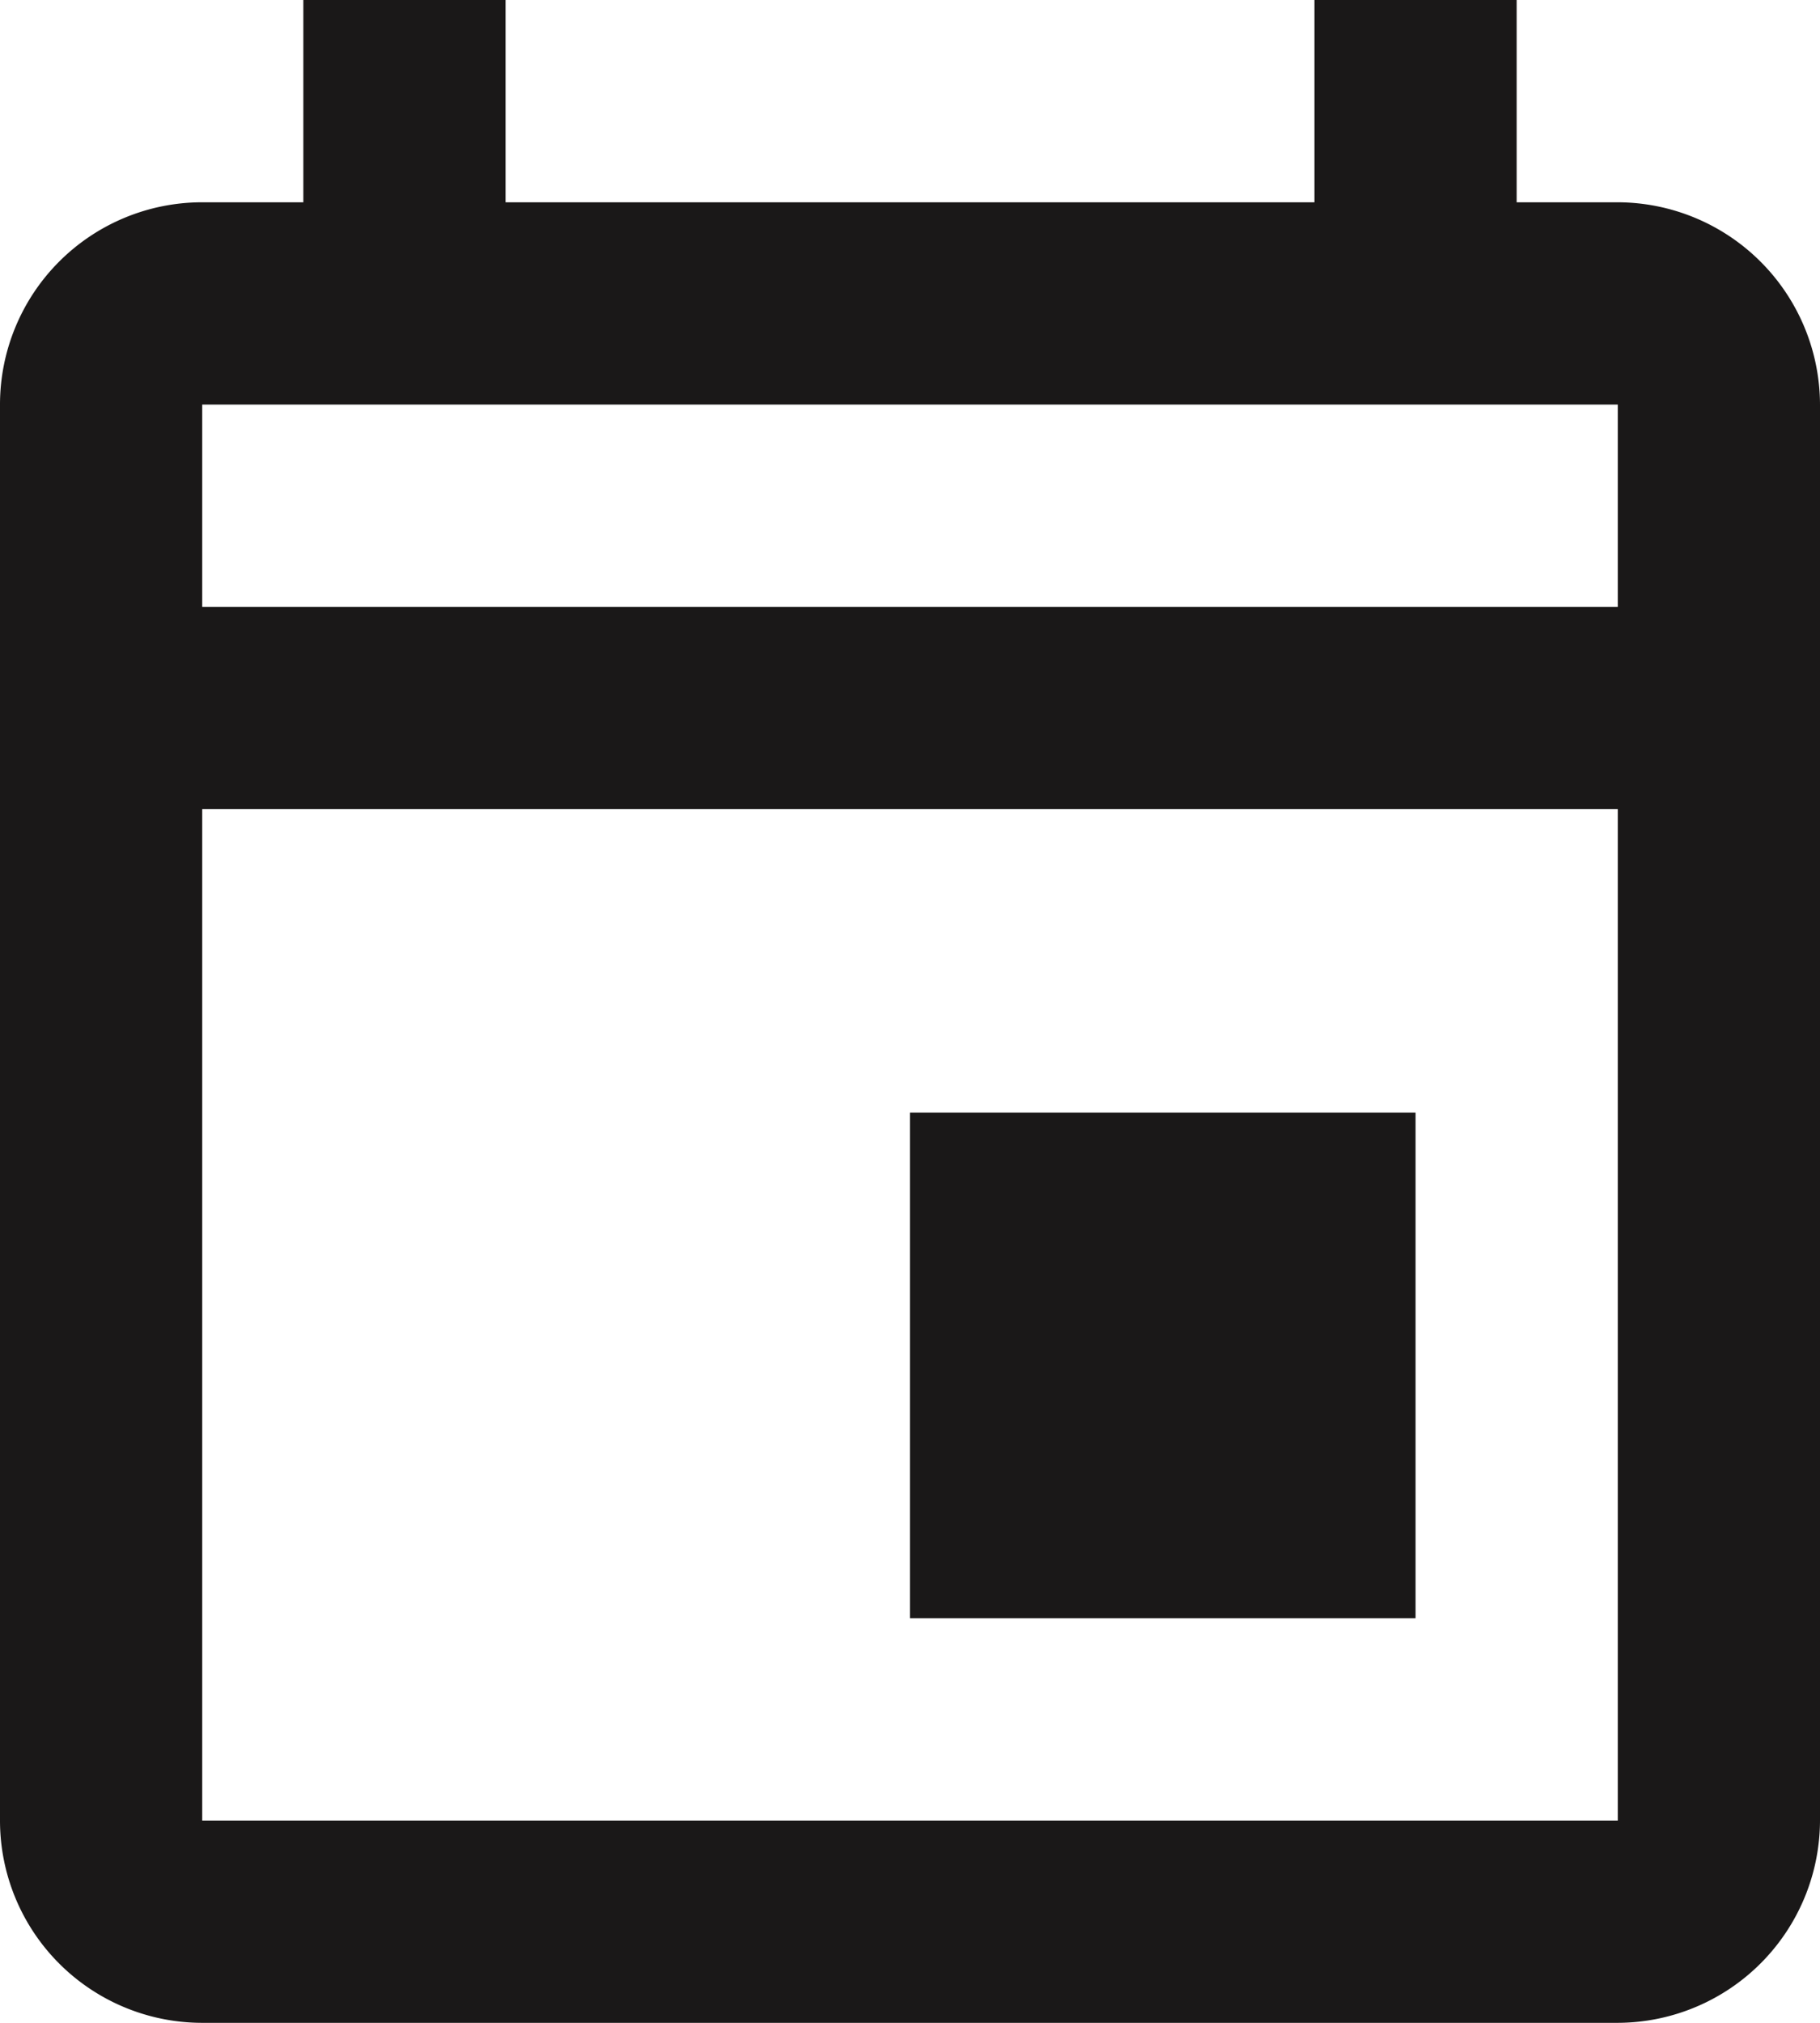
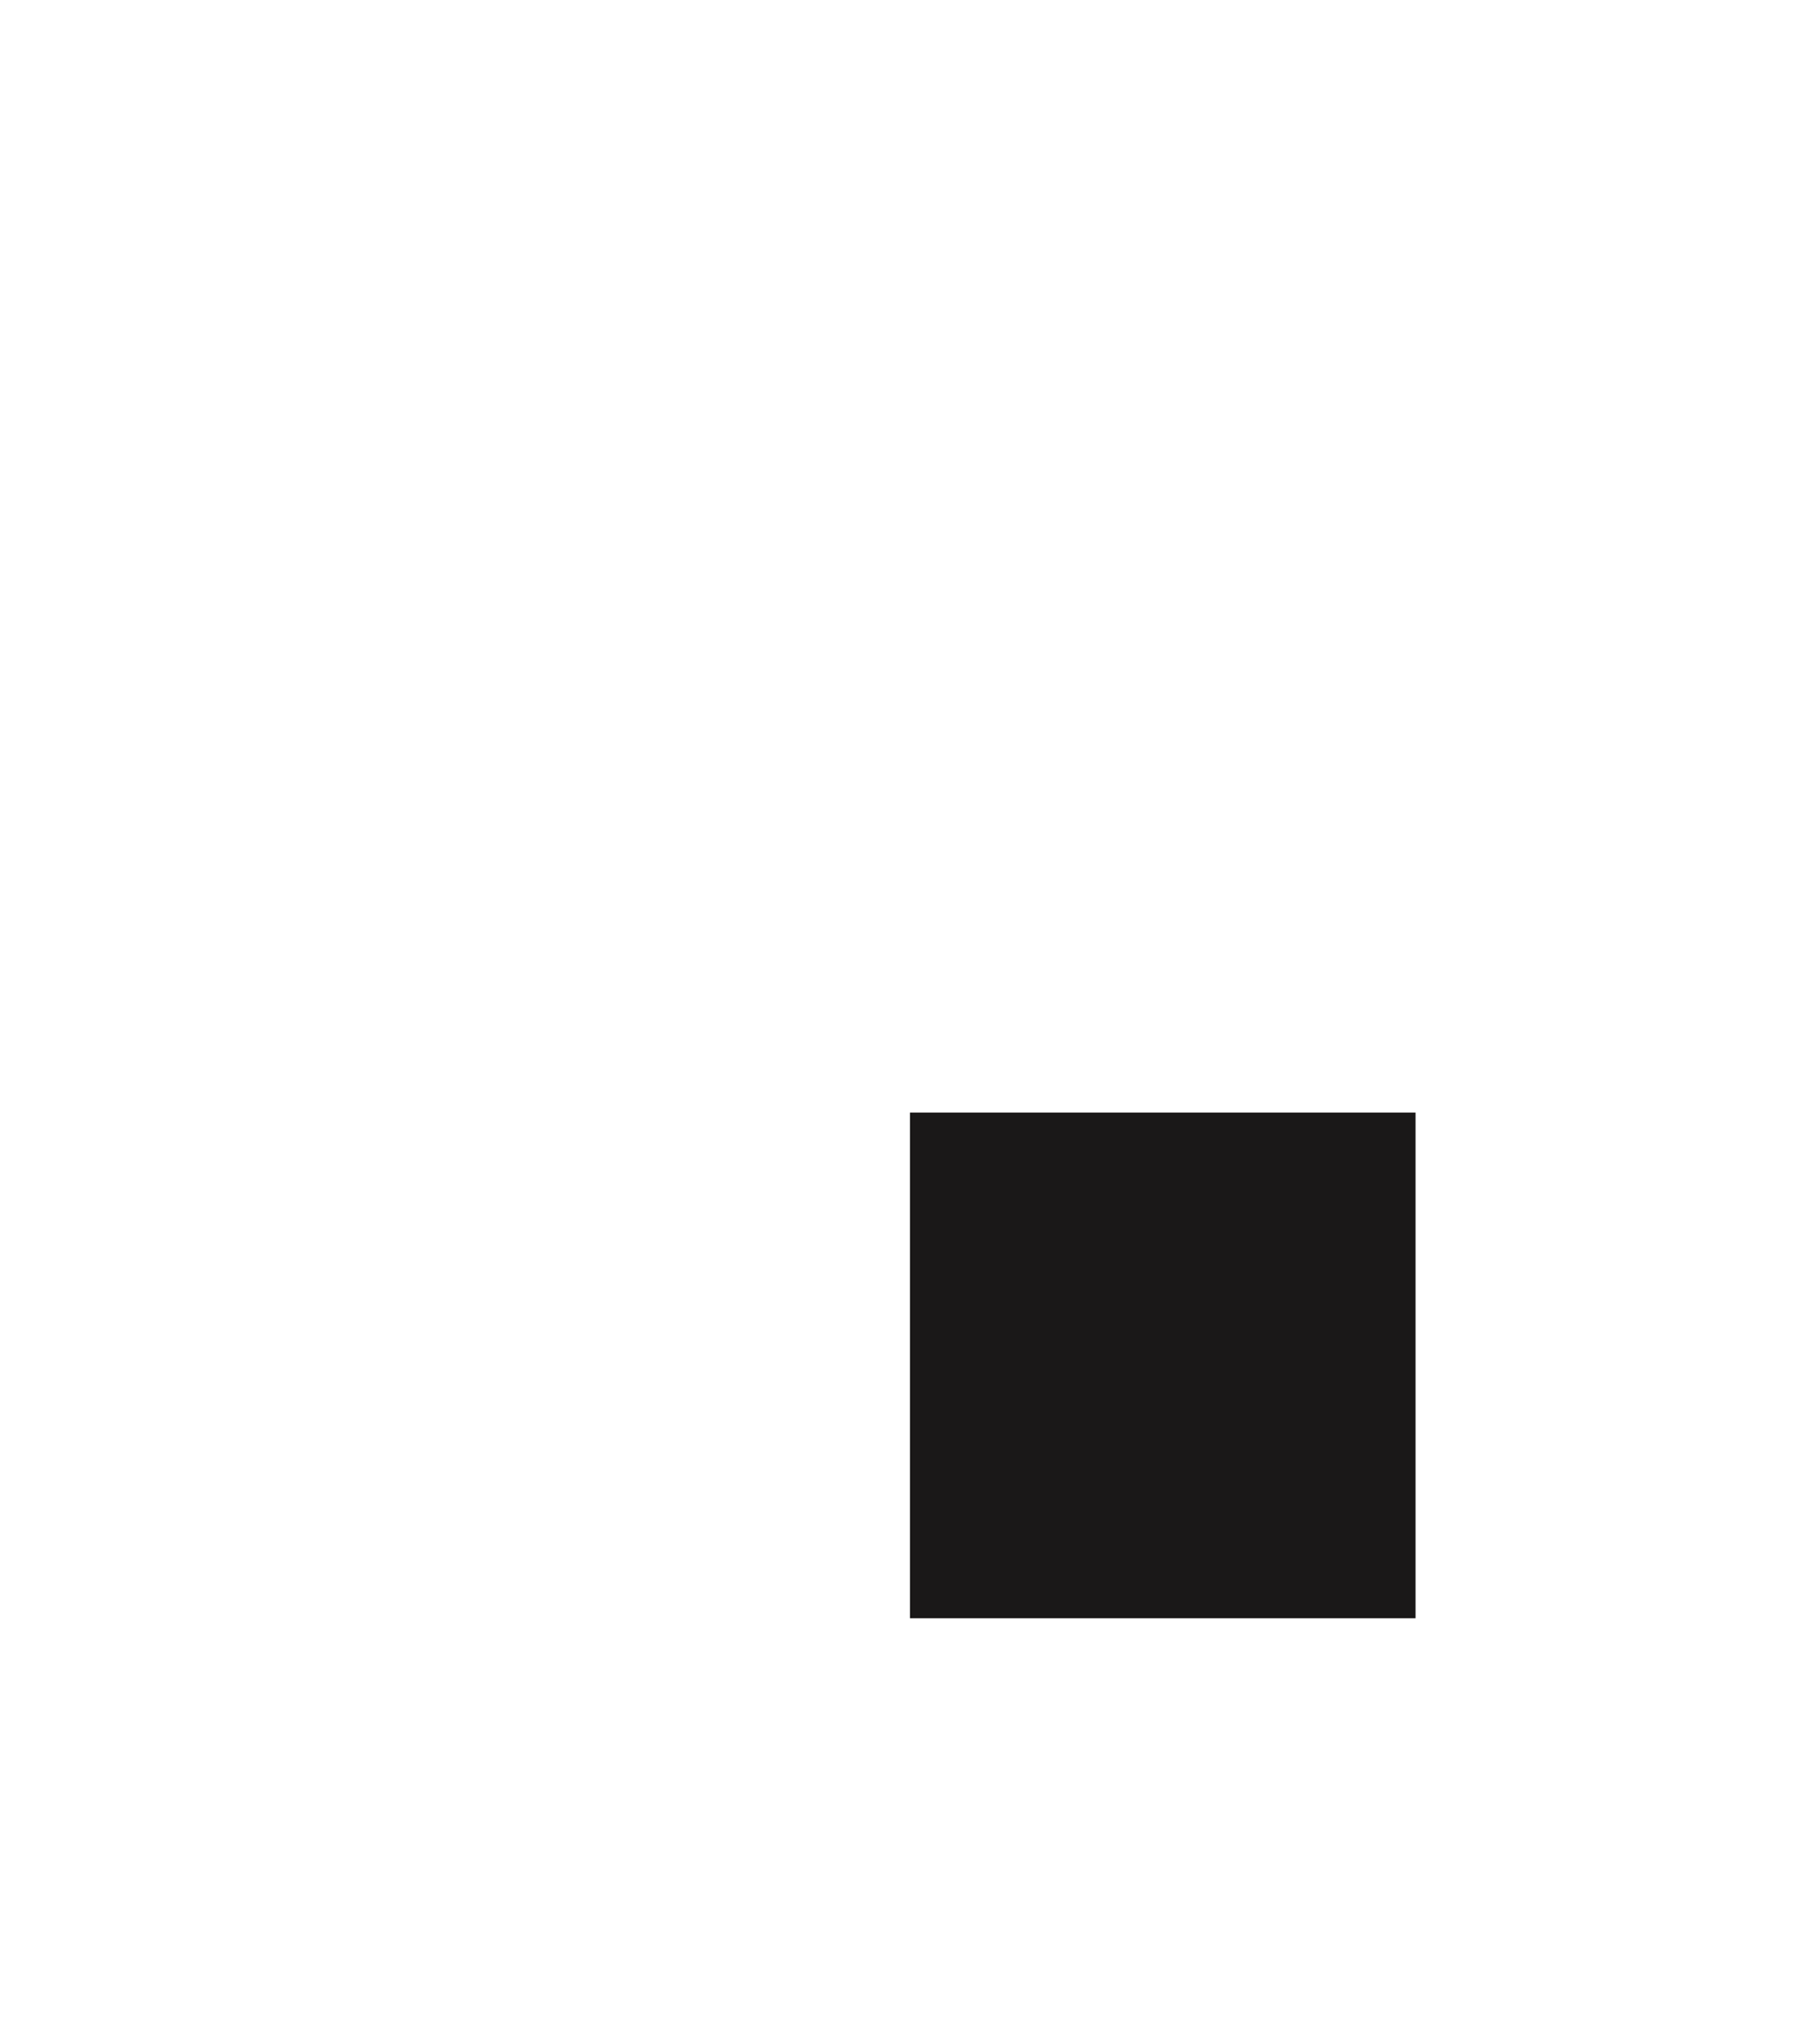
<svg xmlns="http://www.w3.org/2000/svg" width="18" height="20" viewBox="0 0 18 20">
  <g id="Group_1219" data-name="Group 1219" transform="translate(-666.518 -83.171)">
    <g id="event-24px">
      <path id="Path_1544" data-name="Path 1544" d="M680.518,94.171h-5v5h5Z" fill="#1a1818" />
    </g>
-     <path id="Path_1902" data-name="Path 1902" d="M682.518,85.171h-1v-2h-2v2h-8v-2h-2v2h-1a2,2,0,0,0-2,2v14a2,2,0,0,0,2,2h14a2.006,2.006,0,0,0,2-2v-14A2.006,2.006,0,0,0,682.518,85.171Zm0,16h-14v-10h14Zm0-12h-14v-2h14Z" fill="#1a1818" />
  </g>
</svg>